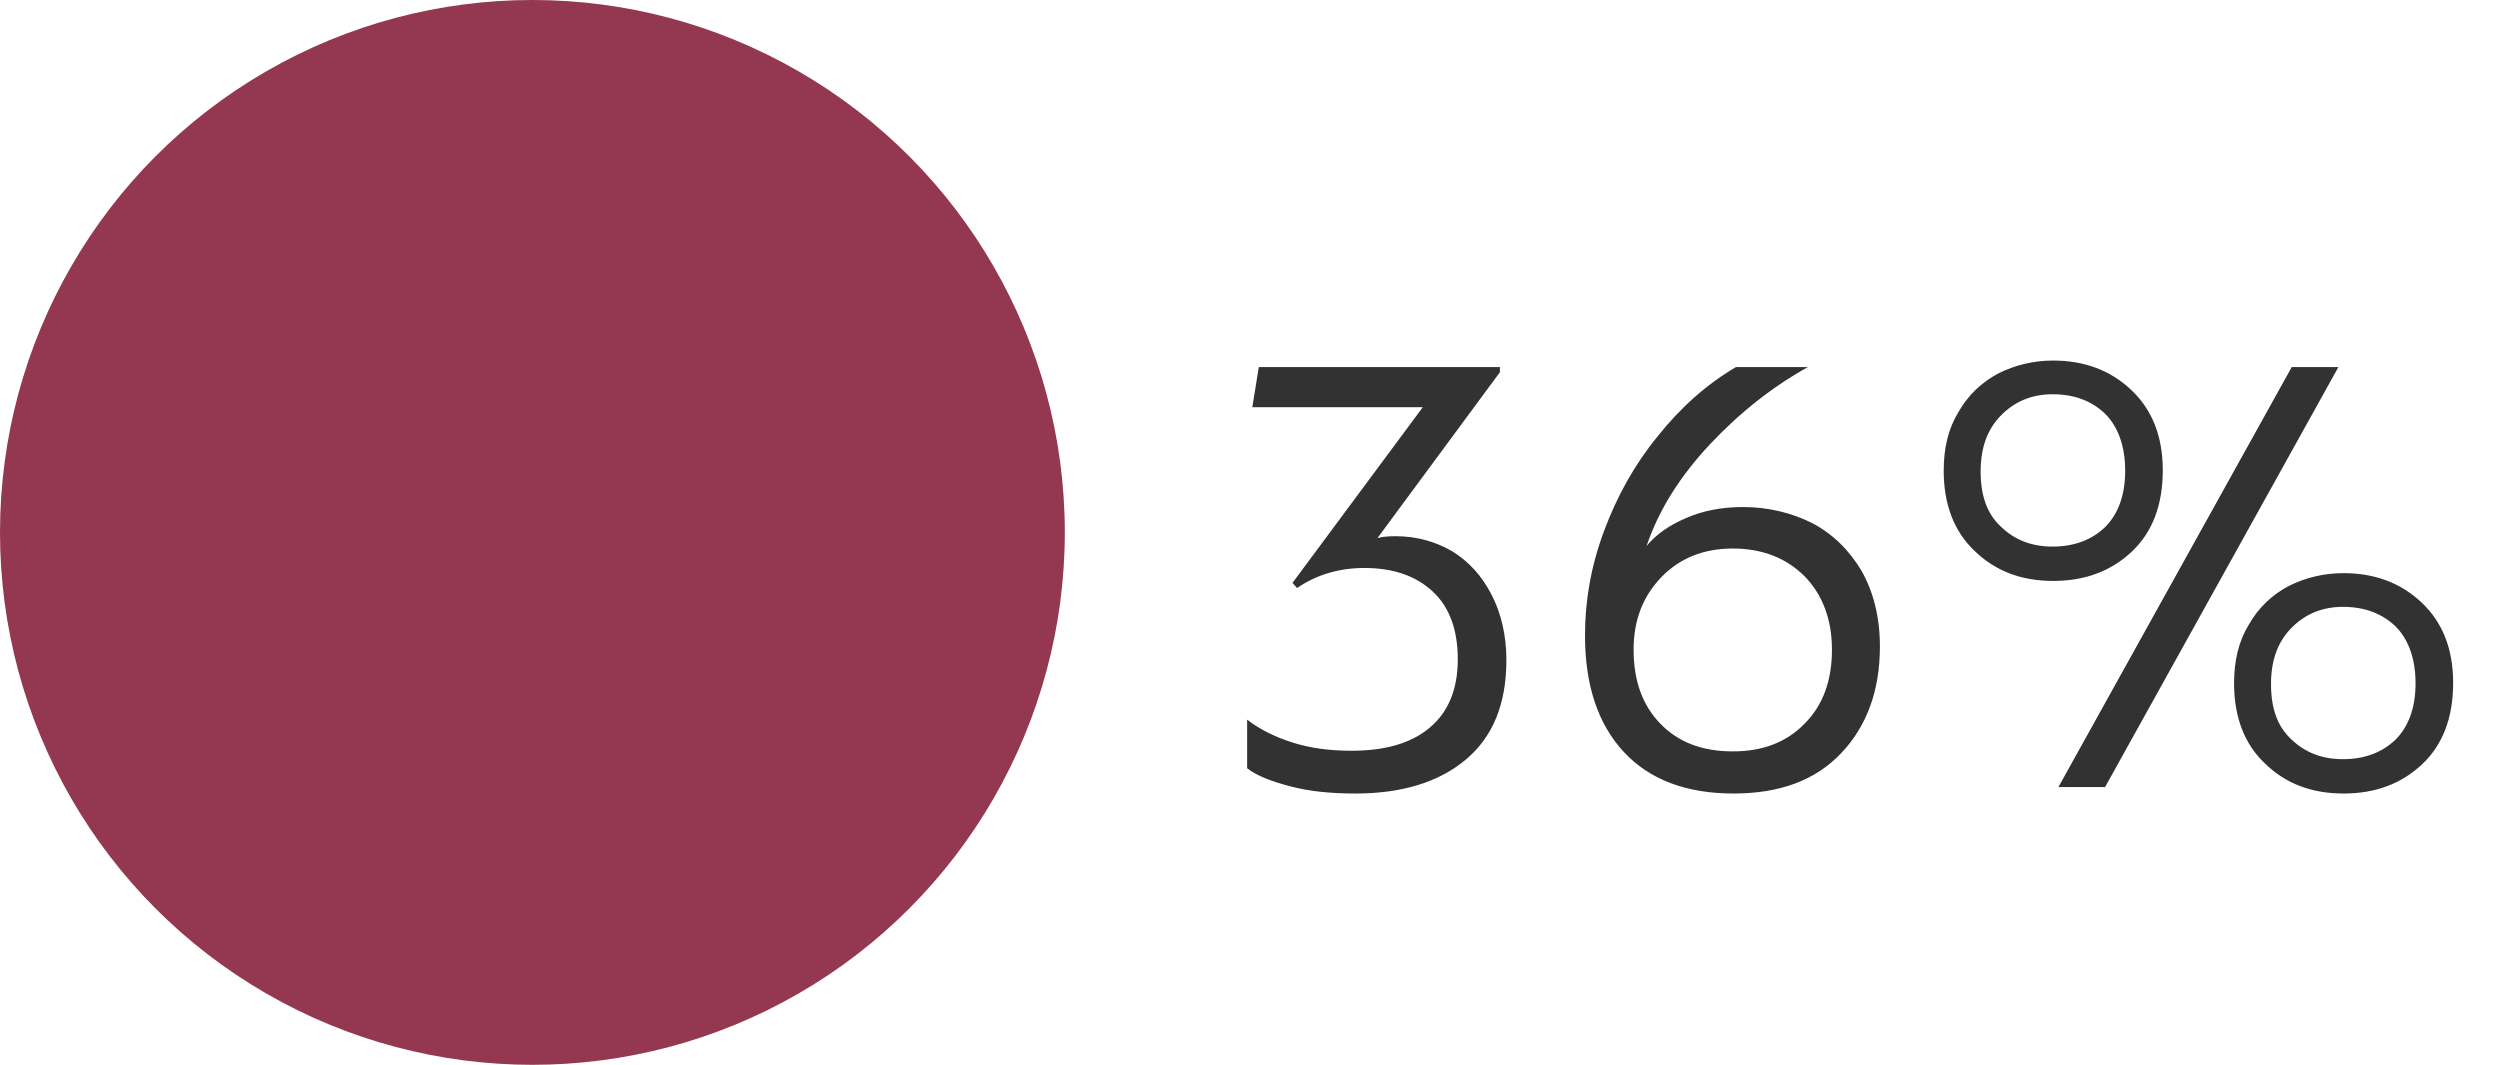
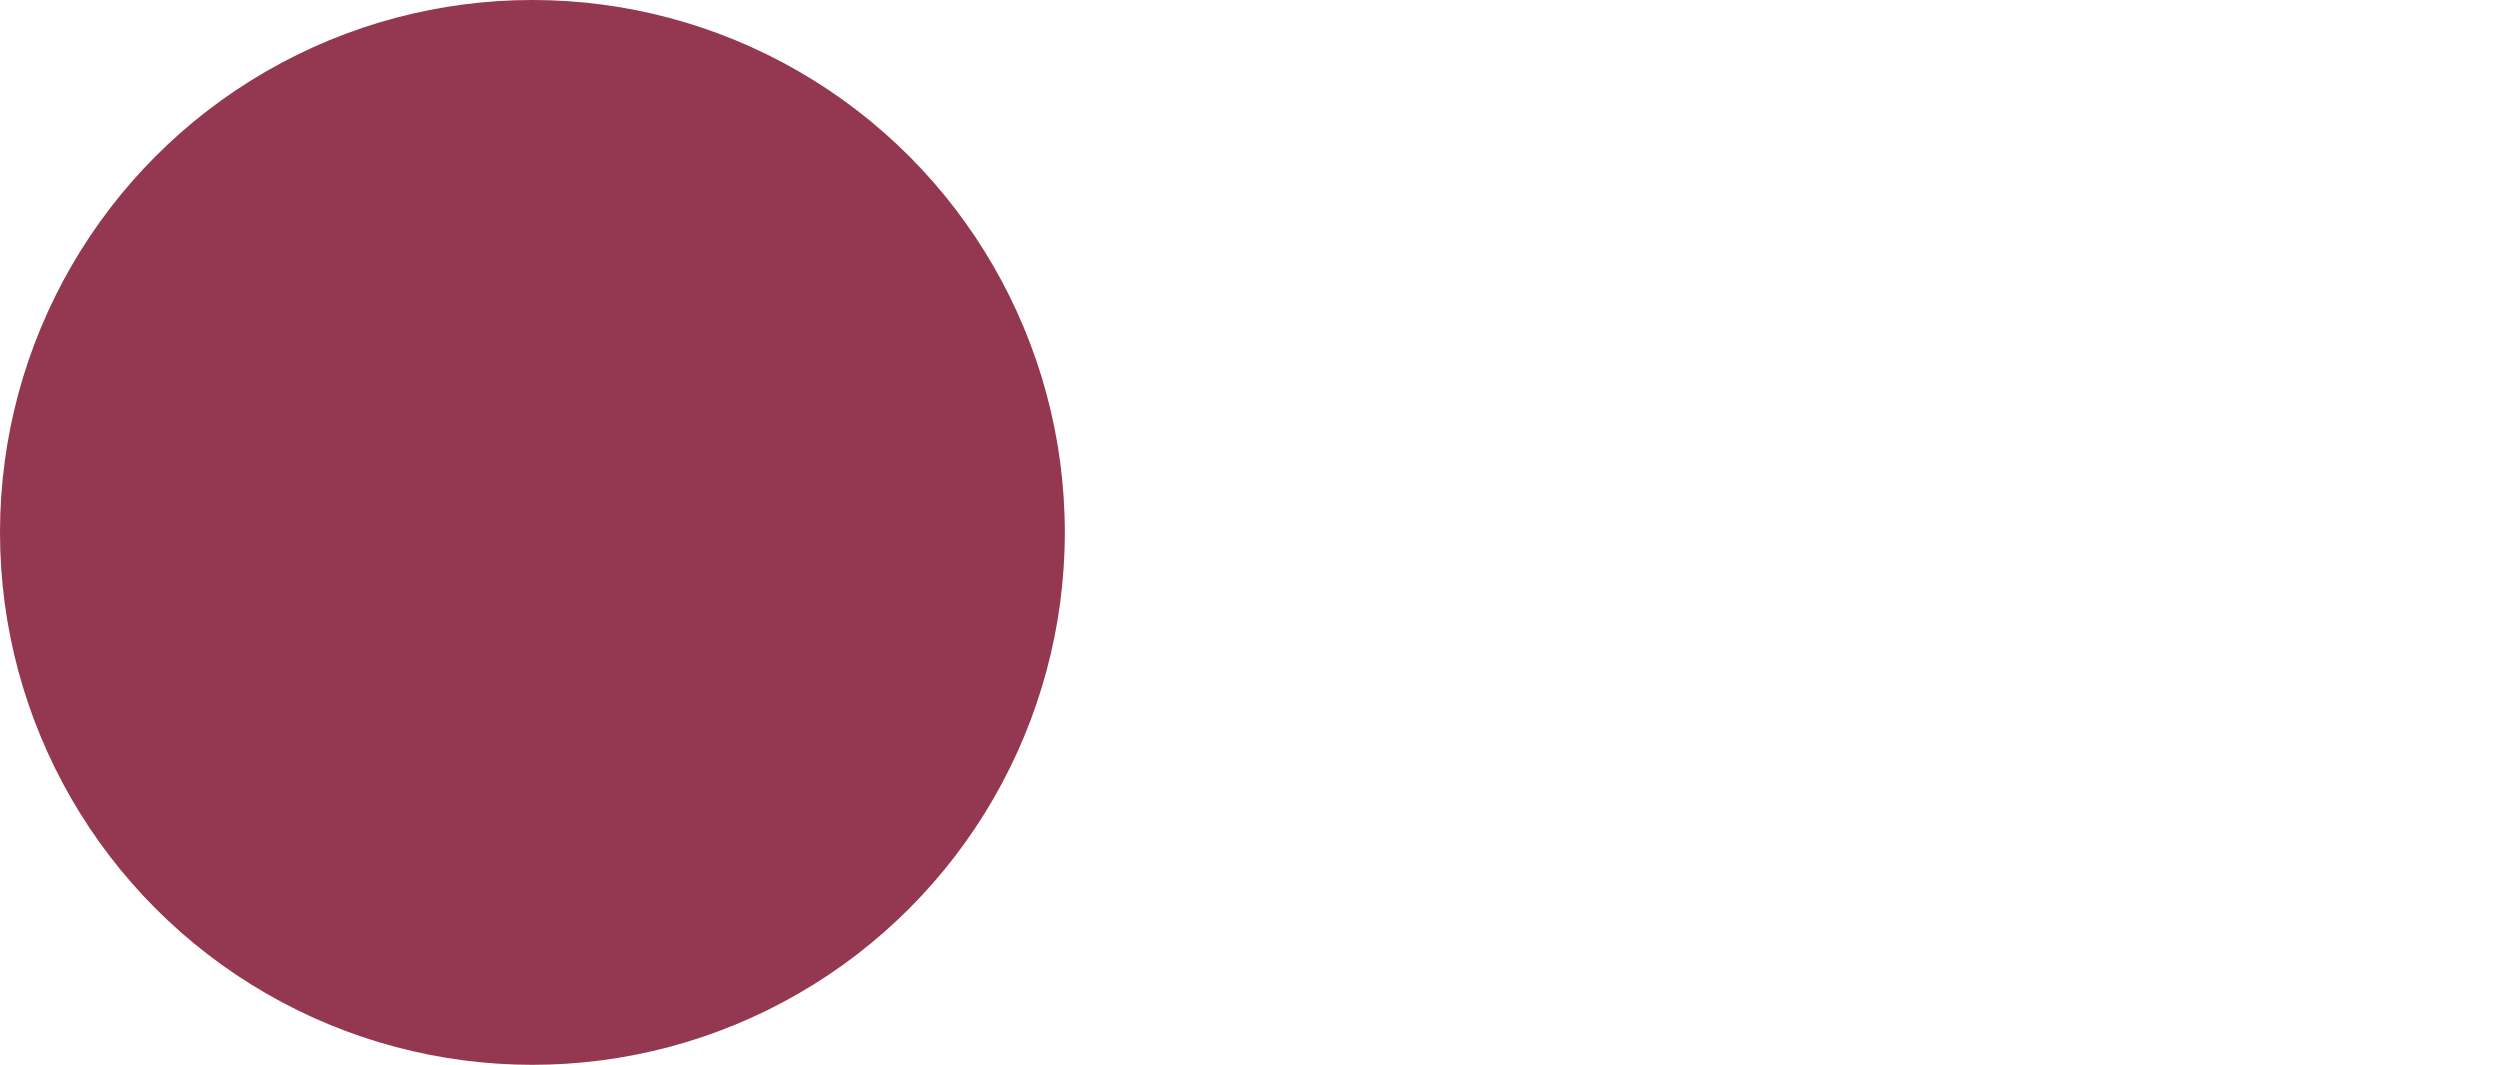
<svg xmlns="http://www.w3.org/2000/svg" width="54" height="23" viewBox="0 0 54 23" fill="none">
-   <path d="M27.876 16.986C28.296 17.098 28.772 17.14 29.276 17.14C30.27 17.14 31.068 16.902 31.656 16.412C32.244 15.922 32.538 15.208 32.538 14.256C32.538 13.724 32.426 13.248 32.216 12.842C32.006 12.436 31.726 12.128 31.362 11.904C30.998 11.694 30.592 11.582 30.144 11.582C29.976 11.582 29.836 11.596 29.752 11.624L32.398 8.04V7.928L27.19 7.928L27.05 8.796L30.732 8.796L27.918 12.59L28.016 12.702C28.422 12.422 28.912 12.268 29.472 12.268C30.088 12.268 30.578 12.436 30.942 12.772C31.306 13.108 31.488 13.598 31.488 14.242C31.488 14.9 31.278 15.39 30.872 15.726C30.466 16.062 29.906 16.216 29.192 16.216C28.716 16.216 28.296 16.16 27.904 16.034C27.512 15.908 27.19 15.74 26.938 15.544V16.594C27.134 16.748 27.442 16.874 27.876 16.986ZM35.076 16.244C35.636 16.846 36.434 17.14 37.442 17.14C38.436 17.14 39.206 16.86 39.766 16.272C40.326 15.684 40.606 14.914 40.606 13.962C40.606 13.332 40.466 12.786 40.214 12.338C39.948 11.89 39.598 11.54 39.15 11.302C38.702 11.078 38.198 10.952 37.652 10.952C37.176 10.952 36.77 11.036 36.42 11.19C36.056 11.344 35.776 11.54 35.566 11.792C35.832 11.008 36.294 10.28 36.938 9.594C37.582 8.908 38.296 8.348 39.052 7.928L37.498 7.928C36.854 8.306 36.294 8.81 35.804 9.426C35.3 10.042 34.922 10.728 34.642 11.484C34.362 12.24 34.236 12.982 34.236 13.724C34.236 14.802 34.516 15.642 35.076 16.244ZM38.982 15.628C38.59 16.034 38.072 16.23 37.428 16.23C36.77 16.23 36.252 16.034 35.86 15.628C35.468 15.222 35.286 14.69 35.286 14.032C35.286 13.402 35.482 12.884 35.888 12.464C36.28 12.058 36.798 11.848 37.428 11.848C38.072 11.848 38.59 12.058 38.982 12.45C39.374 12.856 39.57 13.388 39.57 14.032C39.57 14.704 39.374 15.236 38.982 15.628ZM42.656 11.904C43.104 12.338 43.664 12.548 44.35 12.548C45.036 12.548 45.596 12.338 46.044 11.918C46.492 11.498 46.716 10.91 46.716 10.154C46.716 9.412 46.478 8.838 46.03 8.418C45.582 7.998 45.022 7.788 44.35 7.788C43.916 7.788 43.524 7.886 43.16 8.068C42.796 8.264 42.516 8.53 42.306 8.894C42.082 9.258 41.984 9.678 41.984 10.168C41.984 10.896 42.208 11.484 42.656 11.904ZM49.502 7.928L44.462 17H45.47L50.51 7.928L49.502 7.928ZM45.47 11.386C45.176 11.666 44.798 11.806 44.336 11.806C43.888 11.806 43.524 11.666 43.23 11.386C42.922 11.106 42.782 10.714 42.782 10.182C42.782 9.678 42.922 9.272 43.23 8.964C43.524 8.67 43.888 8.516 44.336 8.516C44.798 8.516 45.176 8.656 45.47 8.936C45.75 9.216 45.904 9.636 45.904 10.168C45.904 10.7 45.75 11.106 45.47 11.386ZM48.928 16.496C49.376 16.93 49.936 17.14 50.622 17.14C51.308 17.14 51.868 16.93 52.316 16.51C52.764 16.09 52.988 15.502 52.988 14.746C52.988 14.004 52.75 13.43 52.302 13.01C51.854 12.59 51.294 12.38 50.622 12.38C50.188 12.38 49.796 12.478 49.432 12.66C49.068 12.856 48.788 13.122 48.578 13.486C48.354 13.85 48.256 14.27 48.256 14.76C48.256 15.488 48.48 16.076 48.928 16.496ZM51.742 15.978C51.448 16.258 51.07 16.398 50.608 16.398C50.16 16.398 49.796 16.258 49.502 15.978C49.194 15.698 49.054 15.306 49.054 14.774C49.054 14.27 49.194 13.864 49.502 13.556C49.796 13.262 50.16 13.108 50.608 13.108C51.07 13.108 51.448 13.248 51.742 13.528C52.022 13.808 52.176 14.228 52.176 14.76C52.176 15.292 52.022 15.698 51.742 15.978Z" fill="#323232" />
  <circle cx="11.5" cy="11.5" r="11.5" fill="#943750" />
</svg>